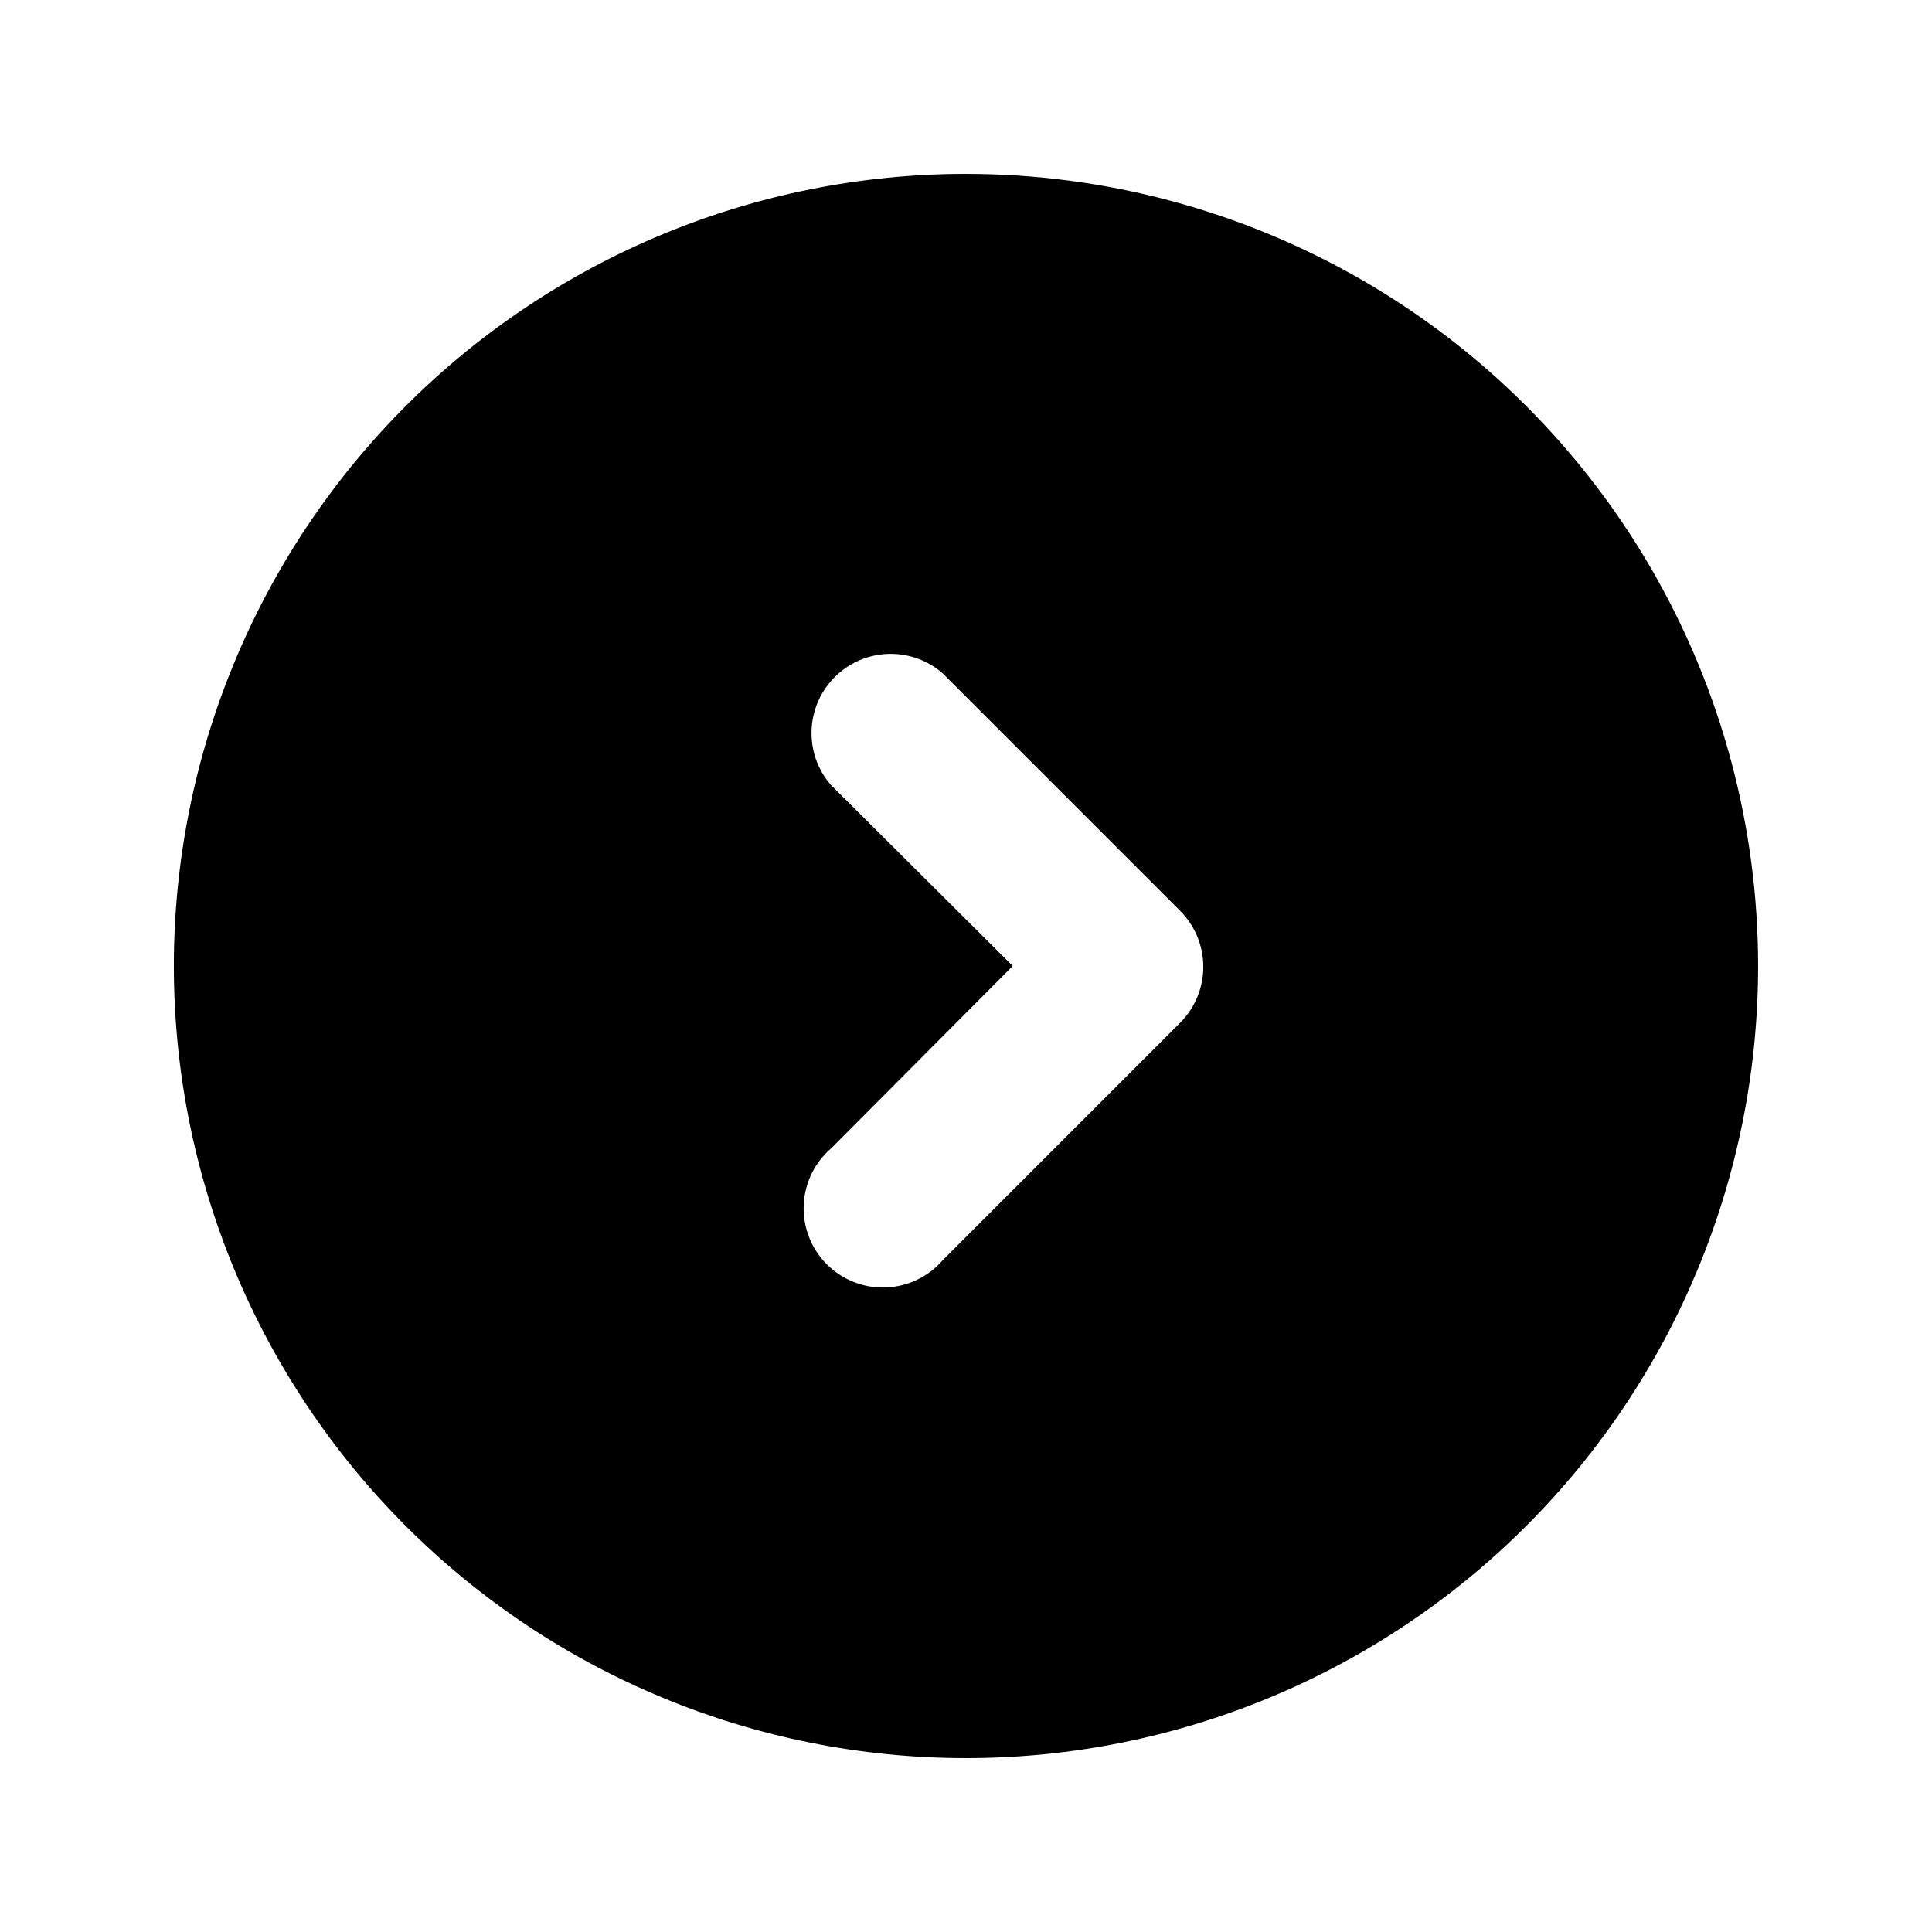
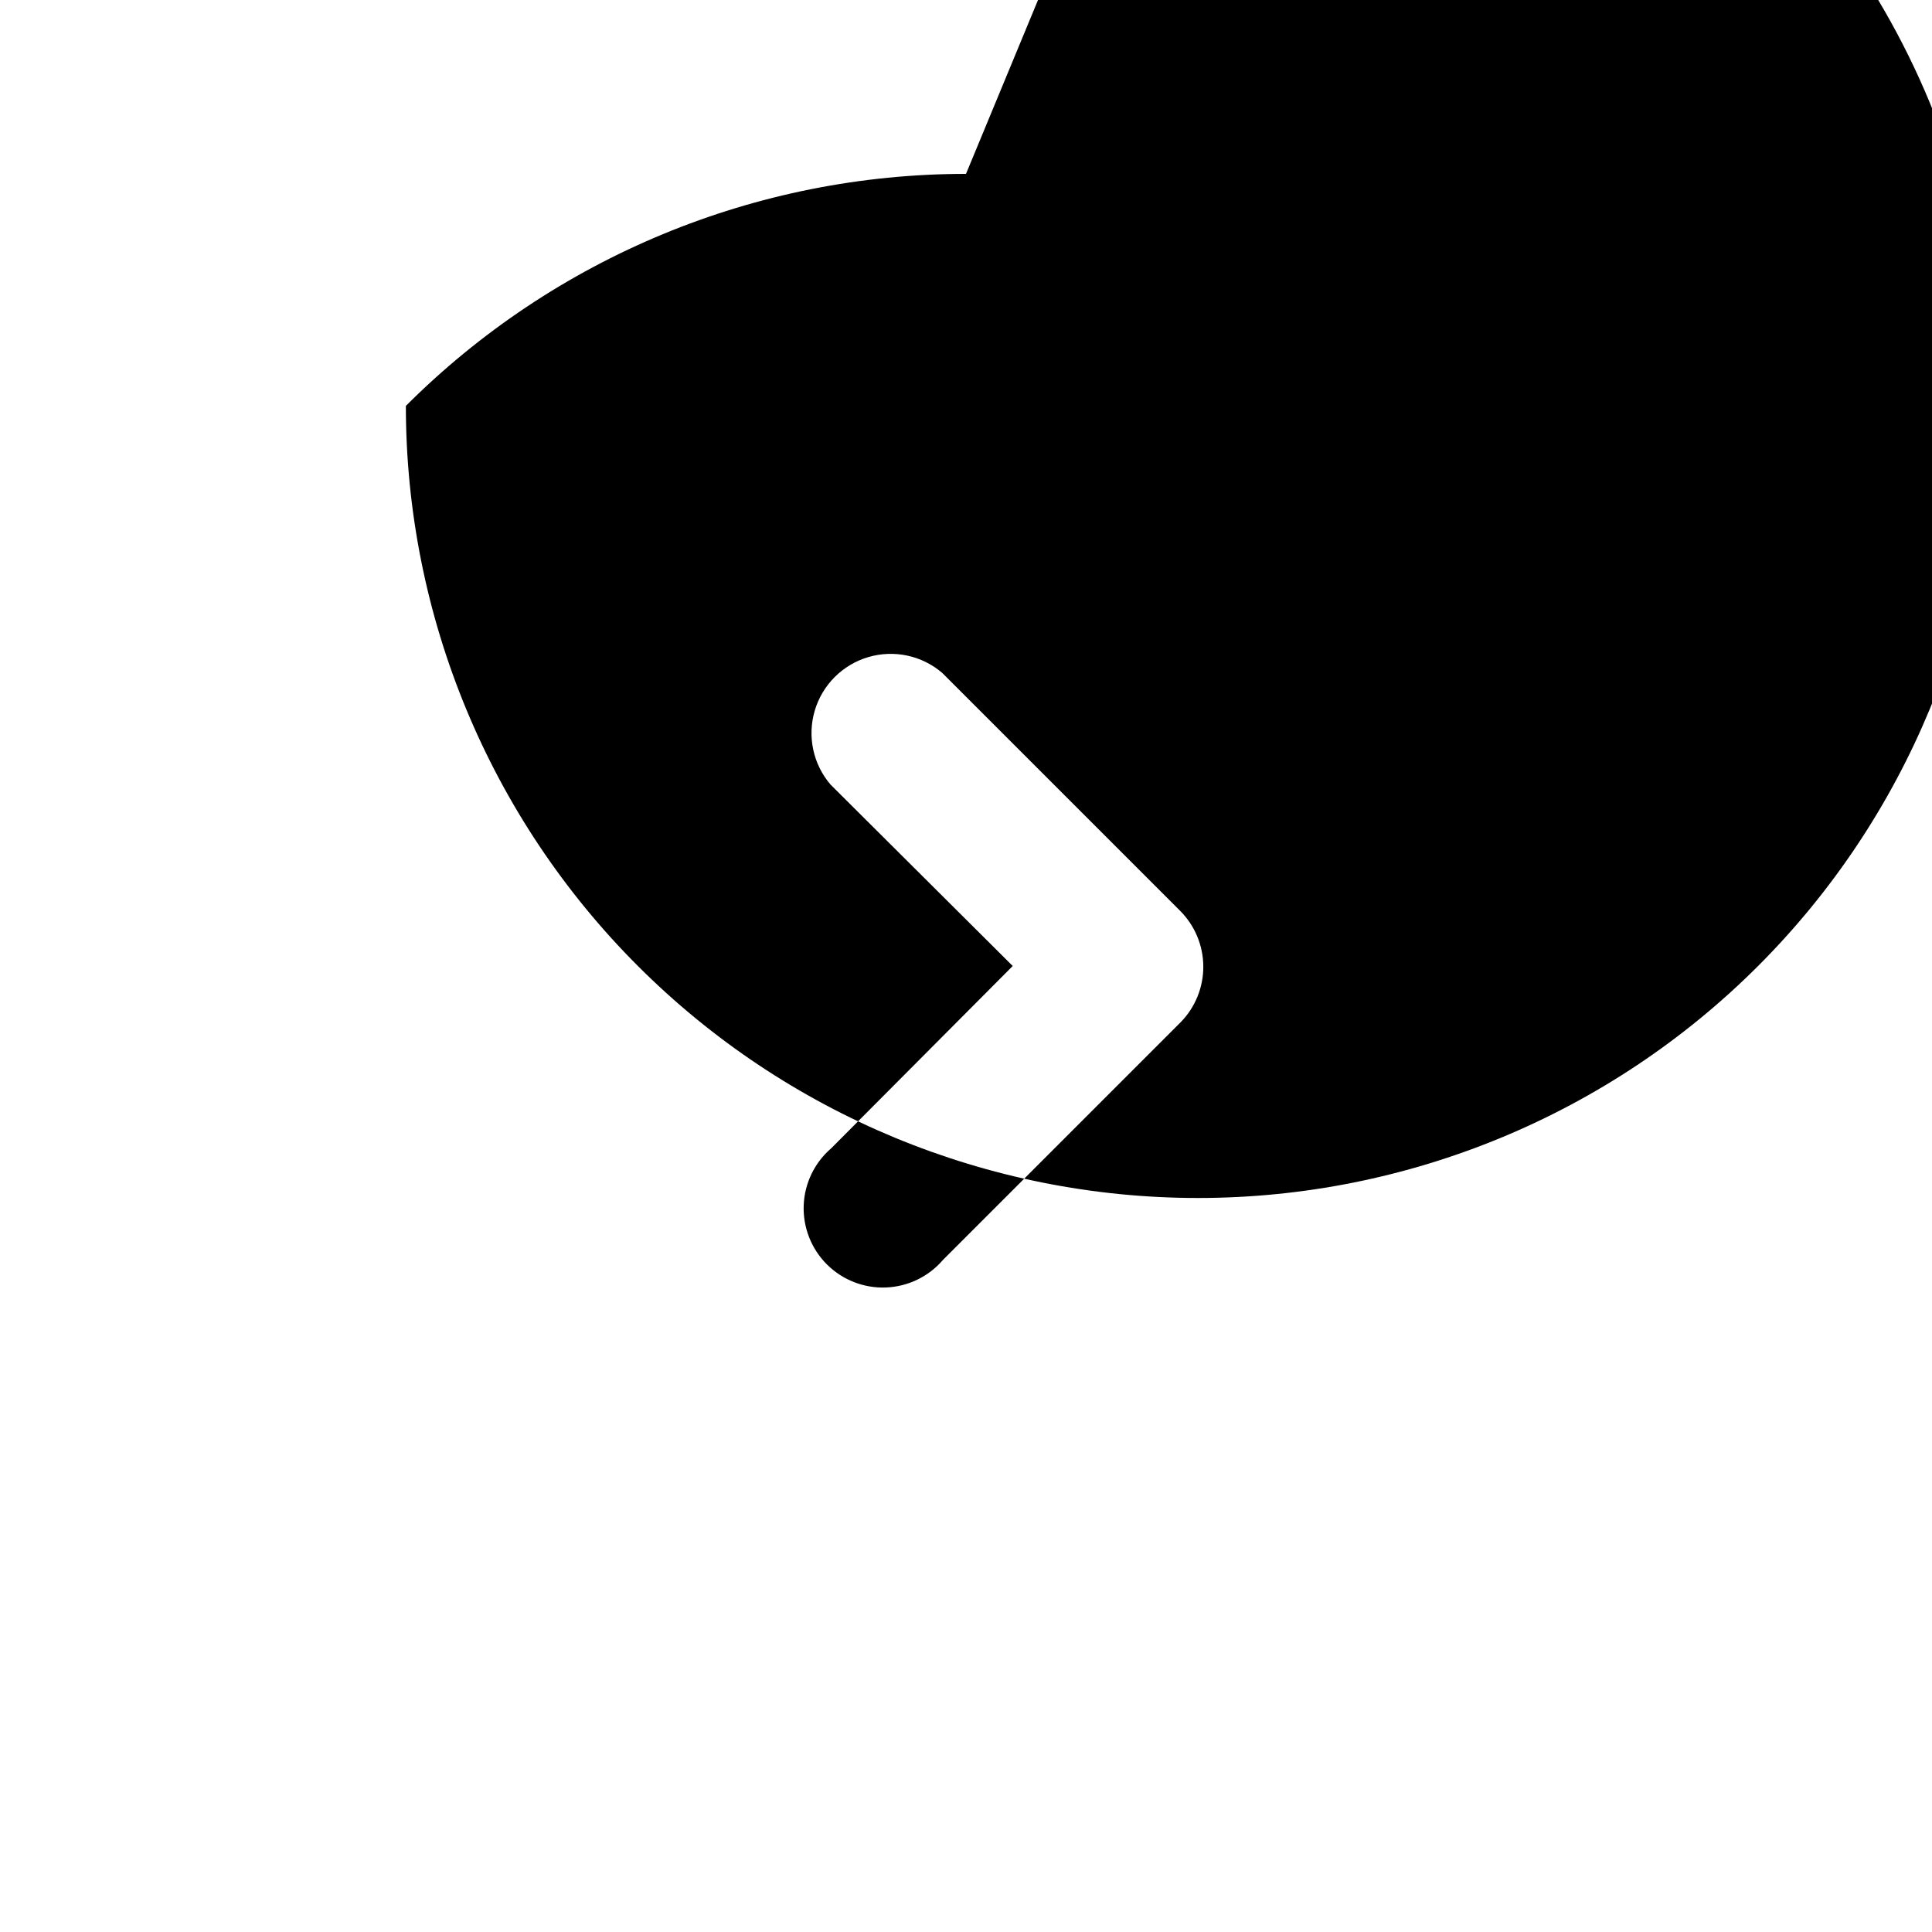
<svg xmlns="http://www.w3.org/2000/svg" fill="#000000" width="800px" height="800px" version="1.1" viewBox="144 144 512 512">
-   <path d="m400 190.08c-55.676 0-109.07 22.117-148.44 61.484s-61.484 92.762-61.484 148.44c0 55.672 22.117 109.07 61.484 148.43 39.367 39.367 92.762 61.484 148.44 61.484 55.672 0 109.07-22.117 148.43-61.484 39.367-39.367 61.484-92.762 61.484-148.43 0-36.852-9.699-73.051-28.121-104.96-18.426-31.914-44.926-58.414-76.84-76.836-31.91-18.426-68.109-28.125-104.96-28.125zm56.887 224.82-62.977 62.977c-3.805 4.441-9.289 7.098-15.133 7.32-5.844 0.227-11.52-1.996-15.656-6.133-4.133-4.133-6.356-9.809-6.133-15.652 0.227-5.844 2.883-11.328 7.324-15.133l48.07-48.281-48.281-48.074c-4.629-5.402-6.203-12.785-4.184-19.605 2.016-6.824 7.352-12.16 14.176-14.18 6.824-2.016 14.203-0.441 19.605 4.188l62.977 62.977c3.938 3.906 6.172 9.211 6.211 14.754 0.039 5.547-2.117 10.883-6 14.844z" />
+   <path d="m400 190.08c-55.676 0-109.07 22.117-148.44 61.484c0 55.672 22.117 109.07 61.484 148.43 39.367 39.367 92.762 61.484 148.44 61.484 55.672 0 109.07-22.117 148.43-61.484 39.367-39.367 61.484-92.762 61.484-148.43 0-36.852-9.699-73.051-28.121-104.96-18.426-31.914-44.926-58.414-76.84-76.836-31.91-18.426-68.109-28.125-104.96-28.125zm56.887 224.82-62.977 62.977c-3.805 4.441-9.289 7.098-15.133 7.32-5.844 0.227-11.52-1.996-15.656-6.133-4.133-4.133-6.356-9.809-6.133-15.652 0.227-5.844 2.883-11.328 7.324-15.133l48.07-48.281-48.281-48.074c-4.629-5.402-6.203-12.785-4.184-19.605 2.016-6.824 7.352-12.16 14.176-14.18 6.824-2.016 14.203-0.441 19.605 4.188l62.977 62.977c3.938 3.906 6.172 9.211 6.211 14.754 0.039 5.547-2.117 10.883-6 14.844z" />
</svg>